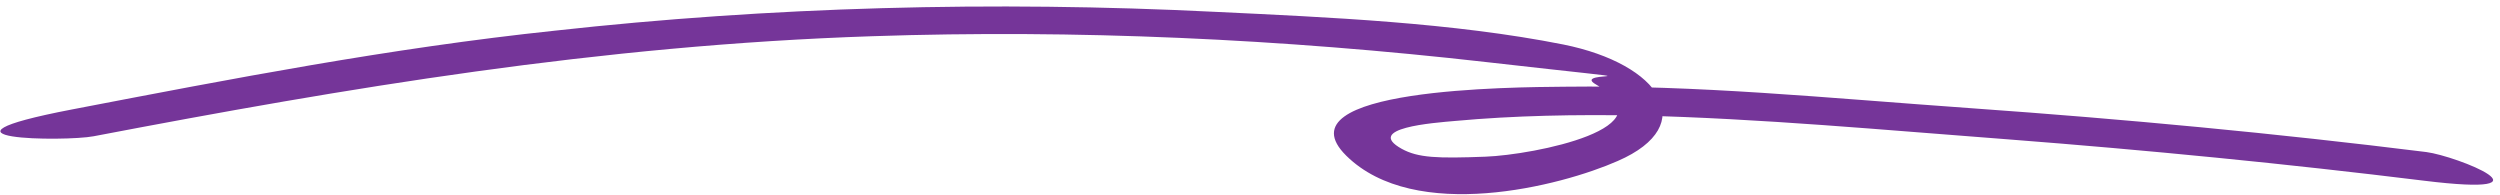
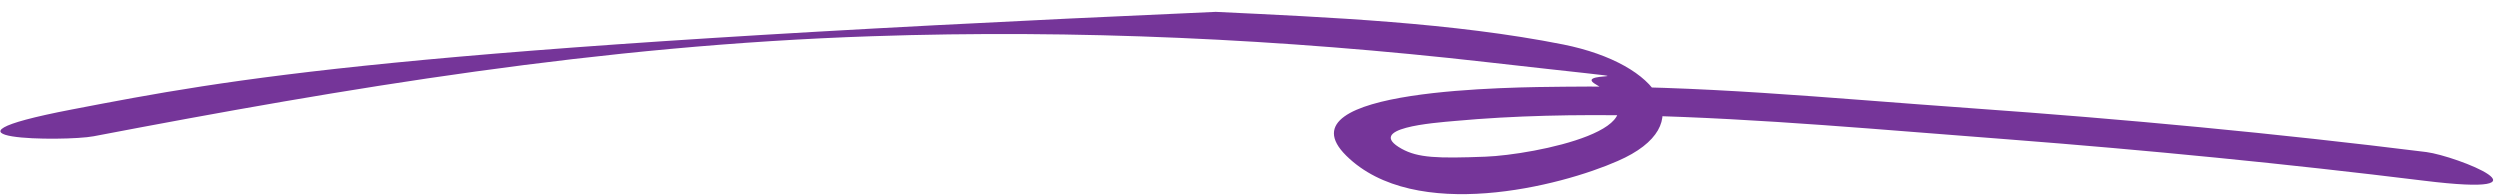
<svg xmlns="http://www.w3.org/2000/svg" width="320" height="25" viewBox="0 0 320 25" fill="none">
-   <path d="M11.969 17.444C44.398 11.252 76.758 5.792 111.666 4.635C137.694 3.753 164.139 4.979 190.297 7.952C216.456 10.924 200.672 8.778 204.292 10.817C214.105 16.319 196.315 19.822 190.145 20.055C183.975 20.289 181.523 20.207 179.419 19.049C174.627 16.382 183.419 15.73 186.271 15.48C193.837 14.786 201.72 14.64 209.576 14.786C225.403 15.163 241.249 16.65 257.122 17.845C274.824 19.211 292.613 20.954 310.239 23.126C327.865 25.297 314.469 19.976 310.583 19.464C291.257 17.059 271.998 15.251 252.577 13.871C233.155 12.492 217.566 10.881 200.208 11.099C193.808 11.163 163.548 11.278 172.327 19.934C181.105 28.591 199.75 23.838 207.062 20.609C217.702 15.992 212.531 8.192 200.1 5.695C185.977 2.891 170.055 2.21 155.61 1.519C126.971 0.087 98.491 0.887 71.031 3.925C49.918 6.155 29.629 10.087 9.217 14.009C-11.194 17.93 8.338 18.138 11.969 17.444Z" fill="#753599" />
+   <path d="M11.969 17.444C44.398 11.252 76.758 5.792 111.666 4.635C137.694 3.753 164.139 4.979 190.297 7.952C216.456 10.924 200.672 8.778 204.292 10.817C214.105 16.319 196.315 19.822 190.145 20.055C183.975 20.289 181.523 20.207 179.419 19.049C174.627 16.382 183.419 15.73 186.271 15.48C193.837 14.786 201.72 14.64 209.576 14.786C225.403 15.163 241.249 16.65 257.122 17.845C274.824 19.211 292.613 20.954 310.239 23.126C327.865 25.297 314.469 19.976 310.583 19.464C291.257 17.059 271.998 15.251 252.577 13.871C233.155 12.492 217.566 10.881 200.208 11.099C193.808 11.163 163.548 11.278 172.327 19.934C181.105 28.591 199.75 23.838 207.062 20.609C217.702 15.992 212.531 8.192 200.1 5.695C185.977 2.891 170.055 2.21 155.61 1.519C49.918 6.155 29.629 10.087 9.217 14.009C-11.194 17.93 8.338 18.138 11.969 17.444Z" fill="#753599" />
</svg>